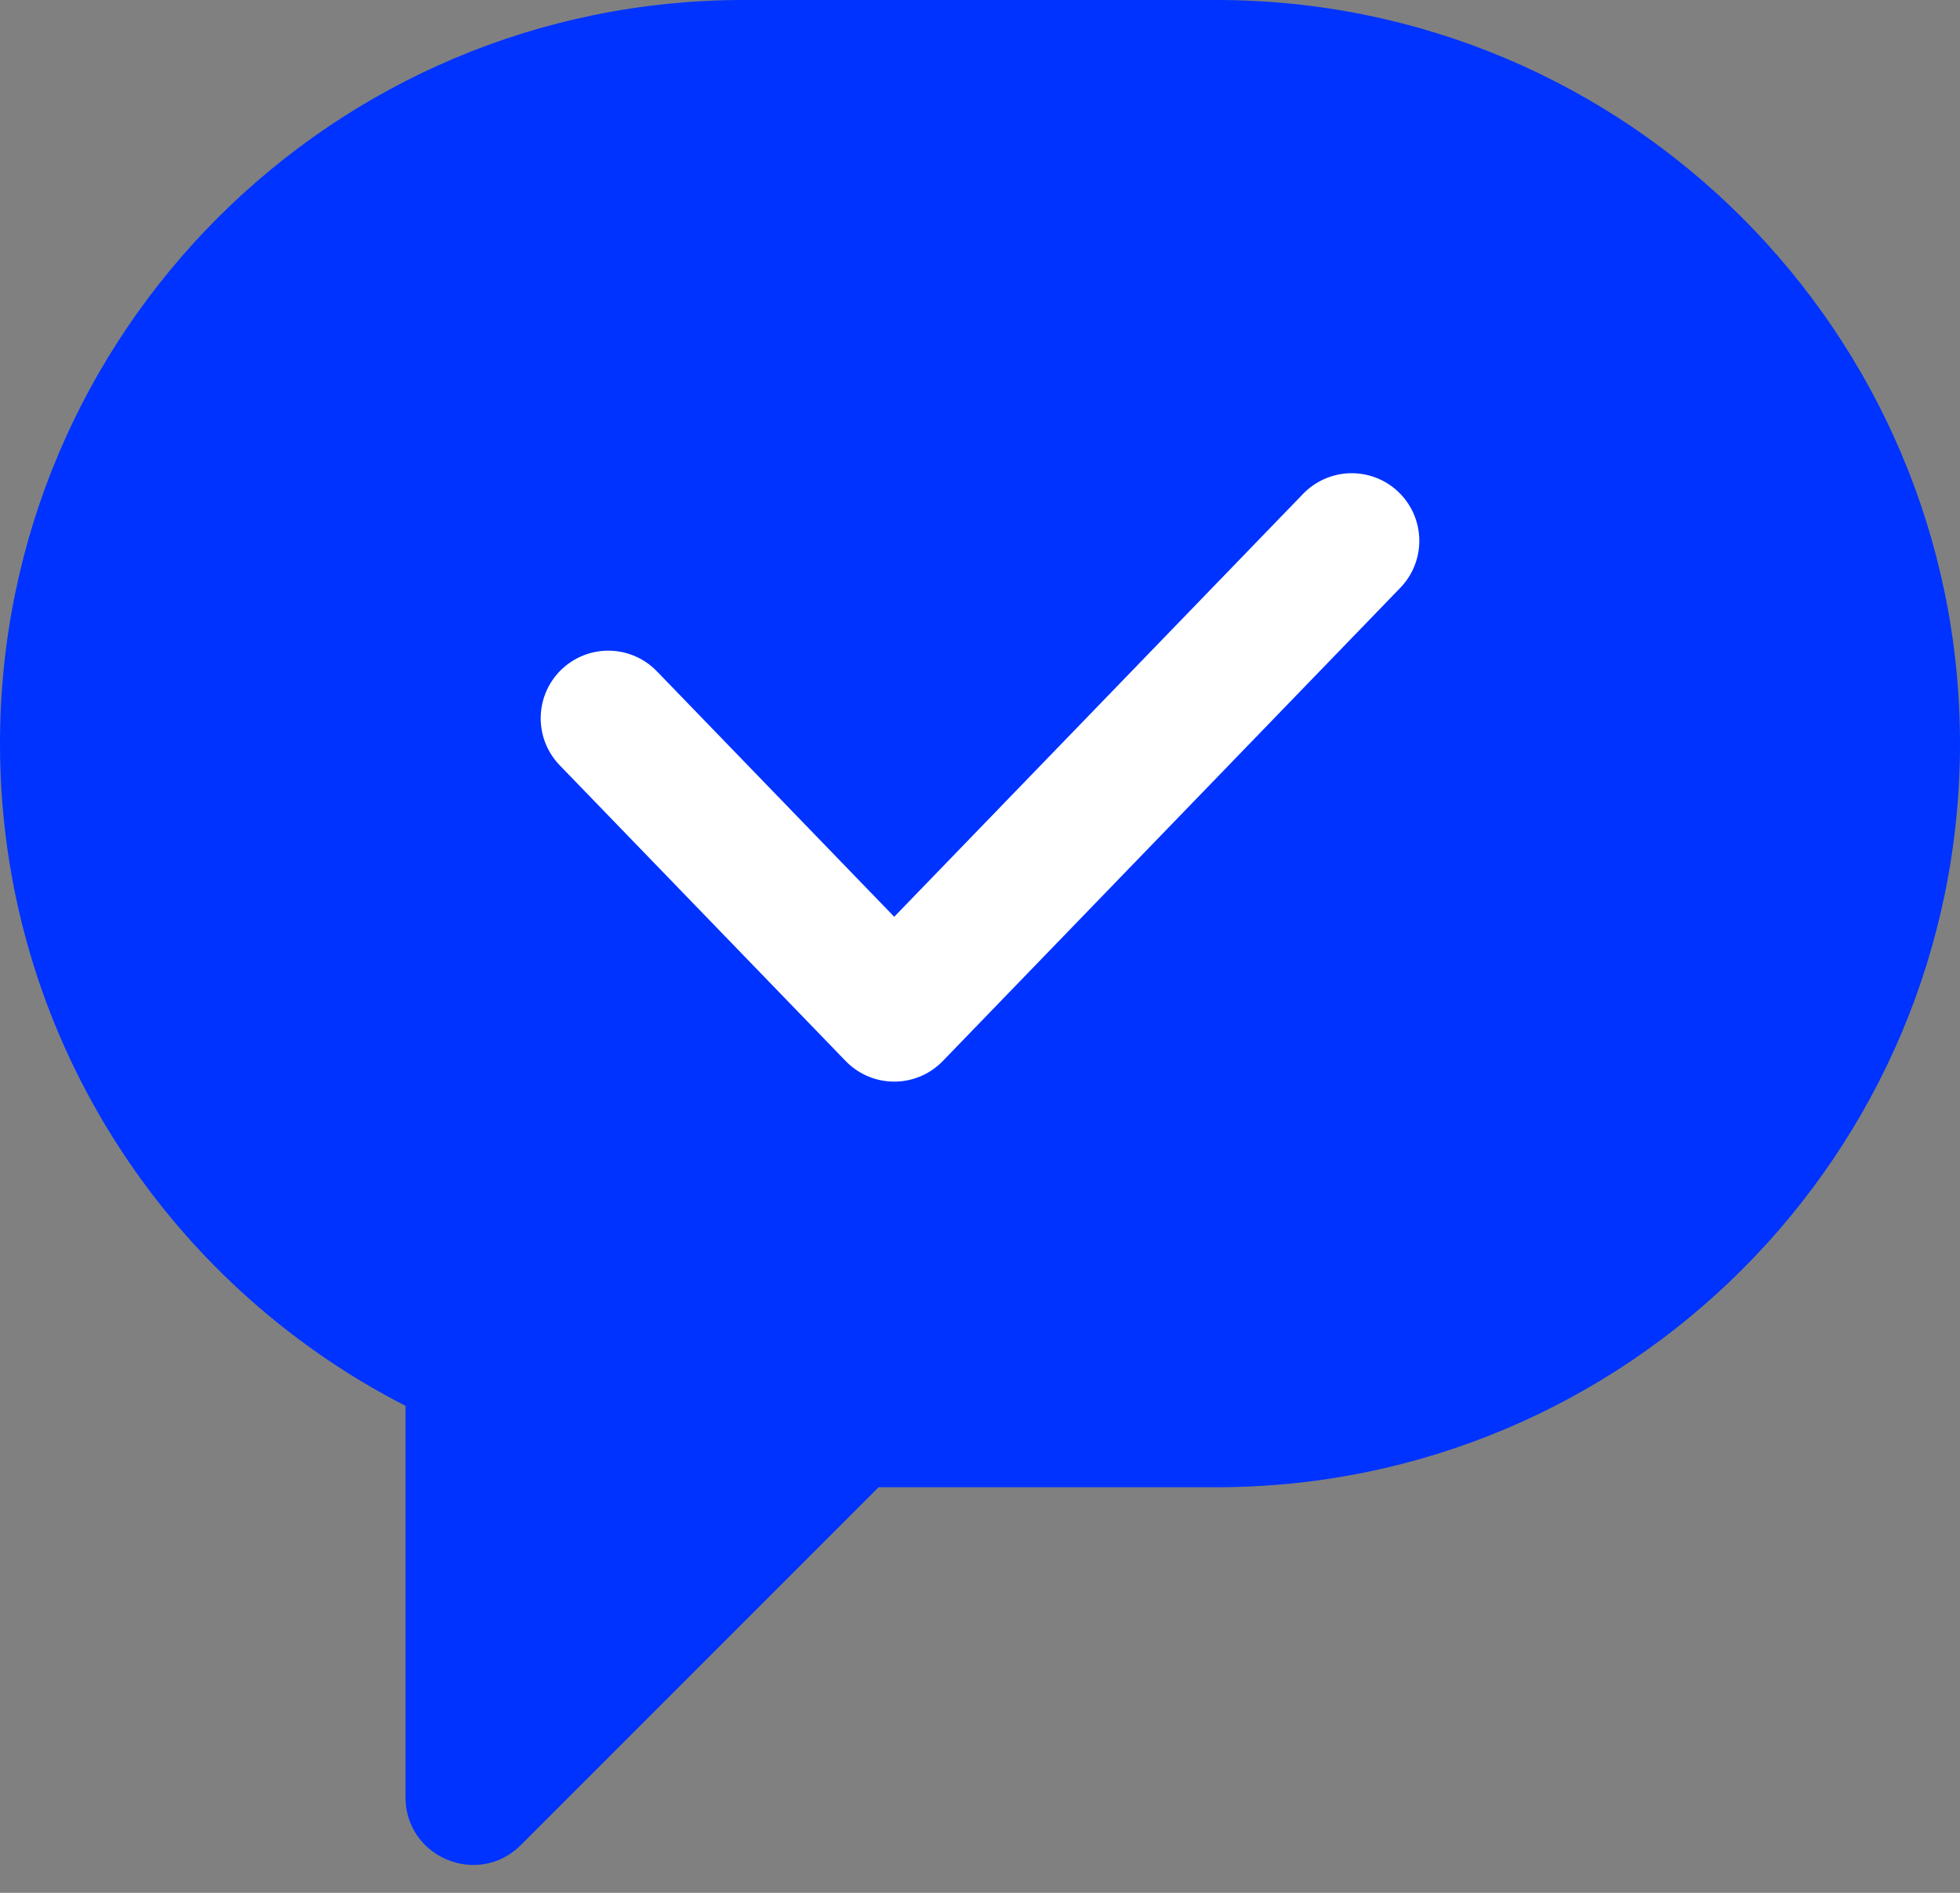
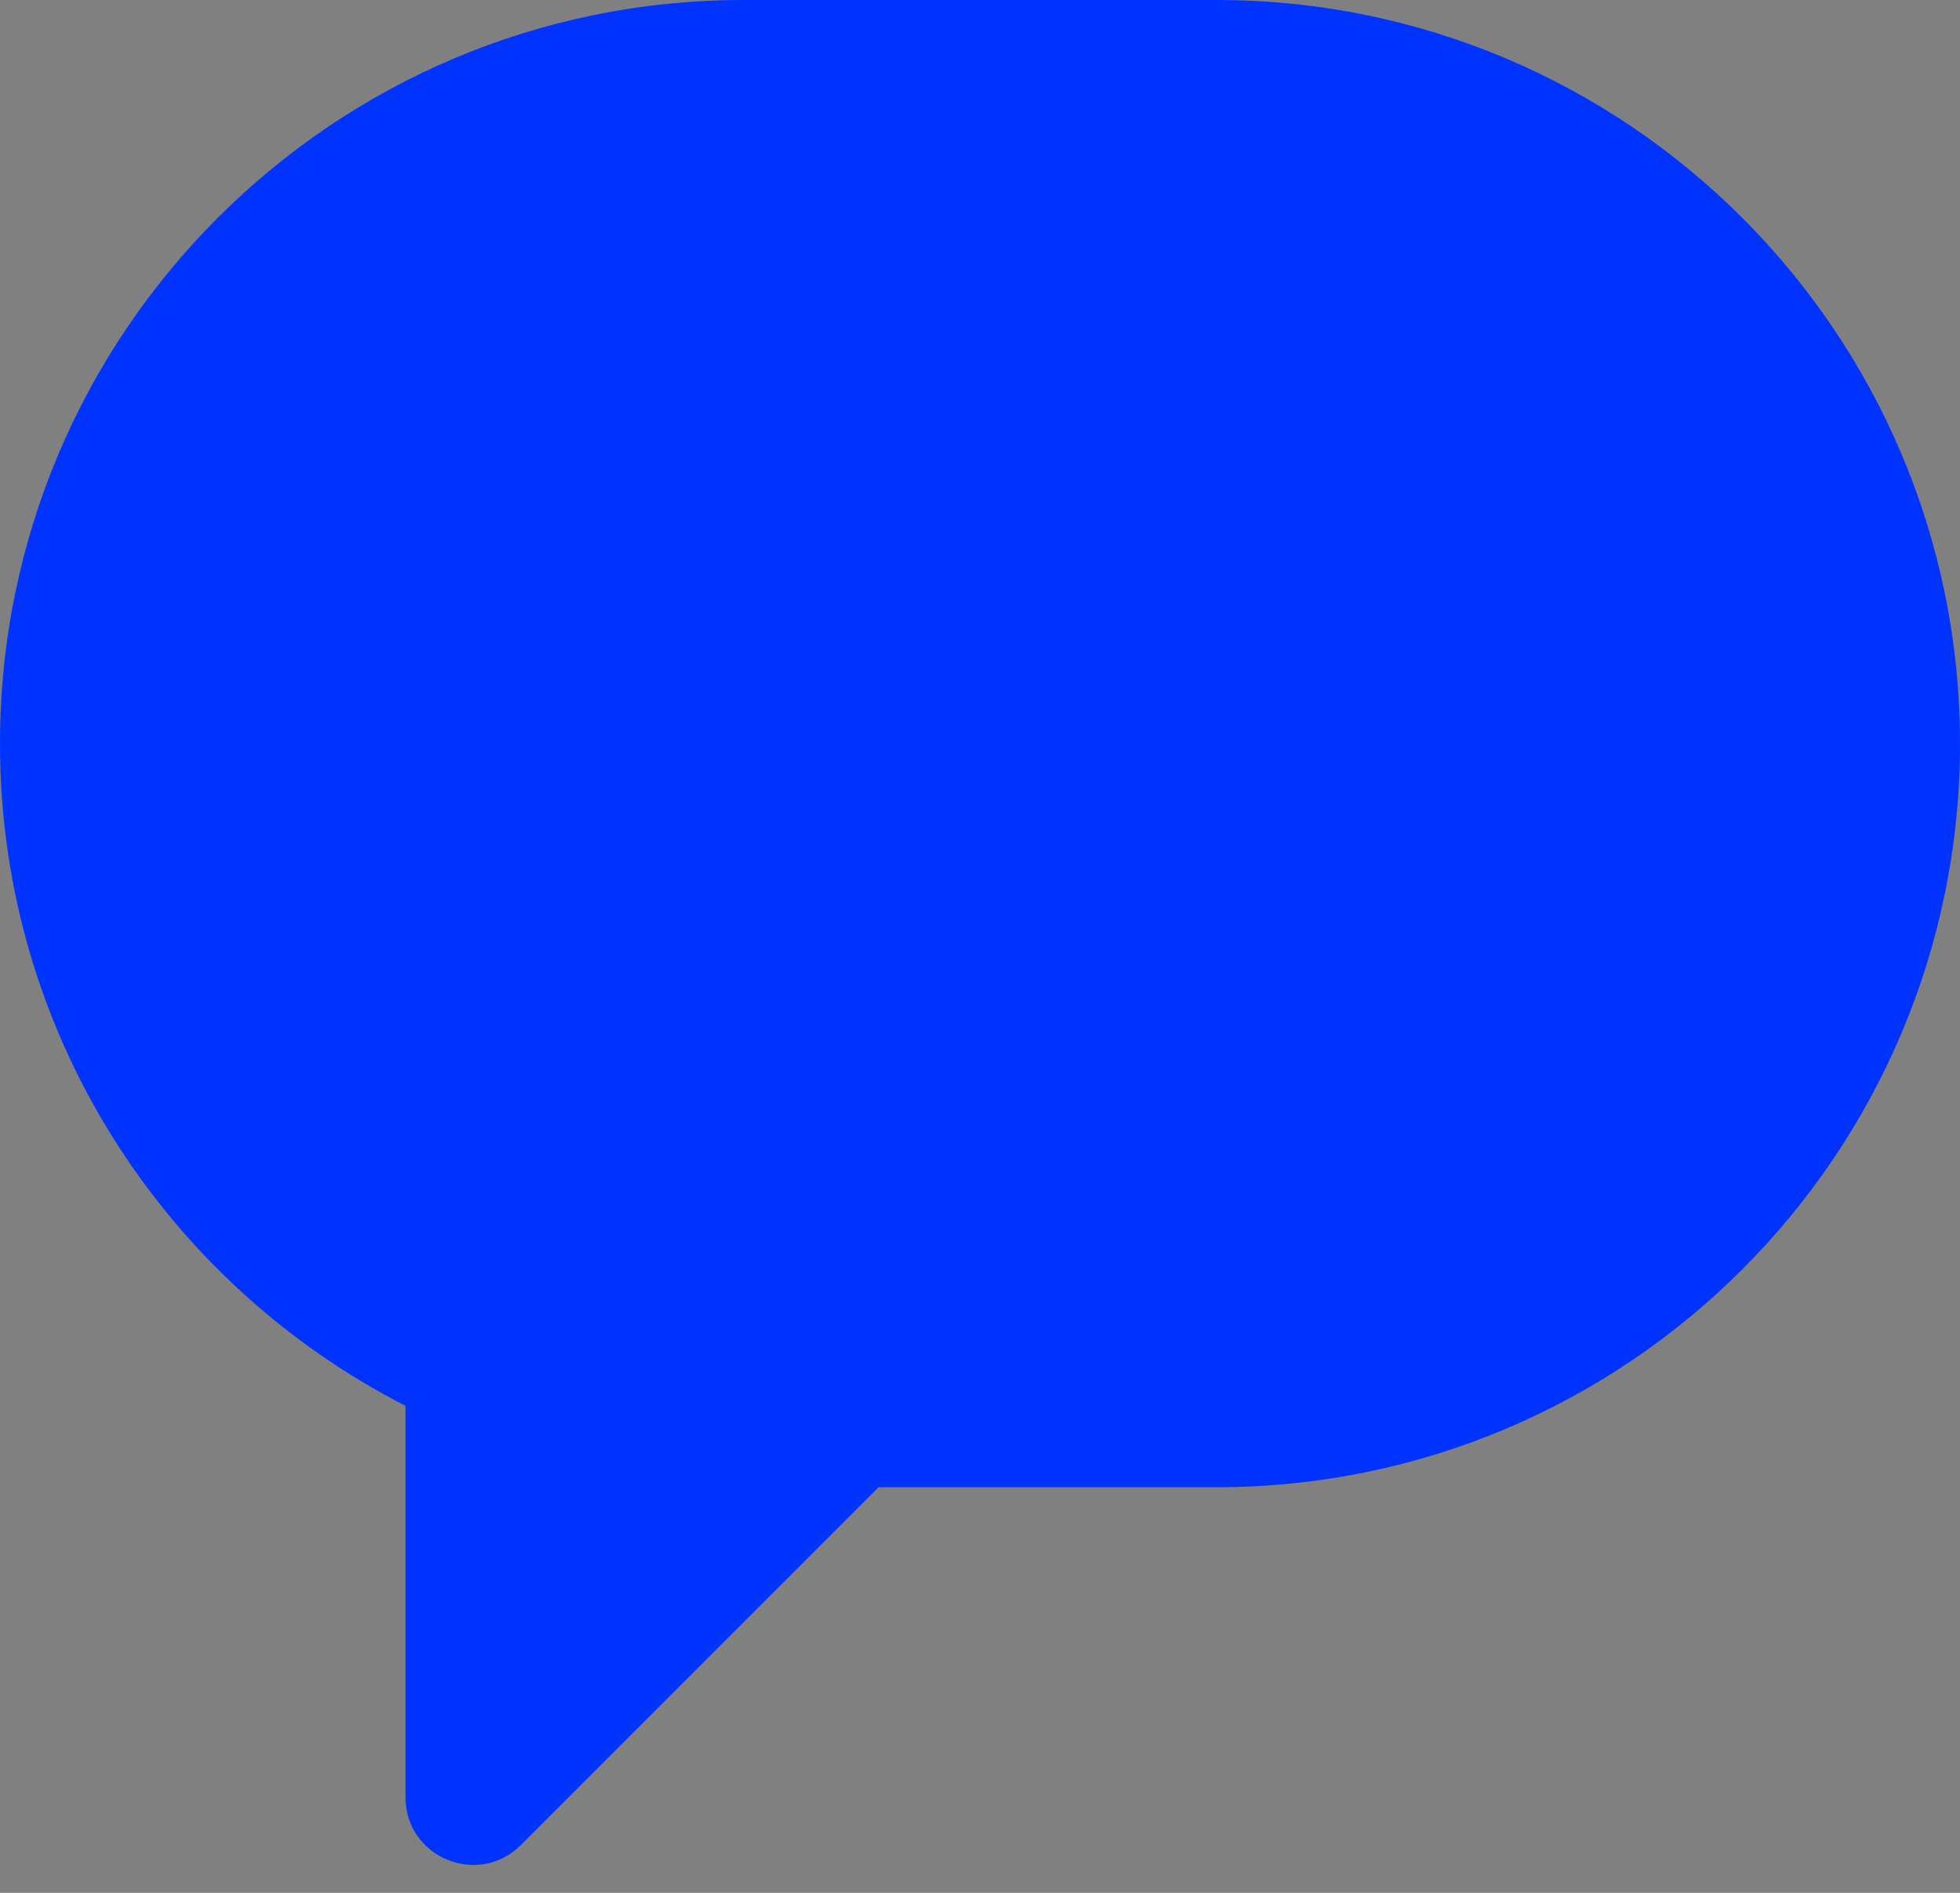
<svg xmlns="http://www.w3.org/2000/svg" width="29" height="28" viewBox="0 0 29 28" fill="none">
  <rect x="0" y="0" width="29" height="28" fill="#808080" stroke="none" />
  <path d="M18 0C24.075 3.86555e-07 29 4.925 29 11C29 17.075 24.075 22 18 22H13L7.707 27.293C7.077 27.923 6 27.477 6 26.586V20.796C2.439 18.975 0 15.274 0 11C0 4.925 4.925 0 11 0H18Z" fill="#0033FF" />
-   <path d="M9 10.625L13.231 15L20 8" stroke="white" stroke-width="2" stroke-linecap="round" stroke-linejoin="round" />
</svg>